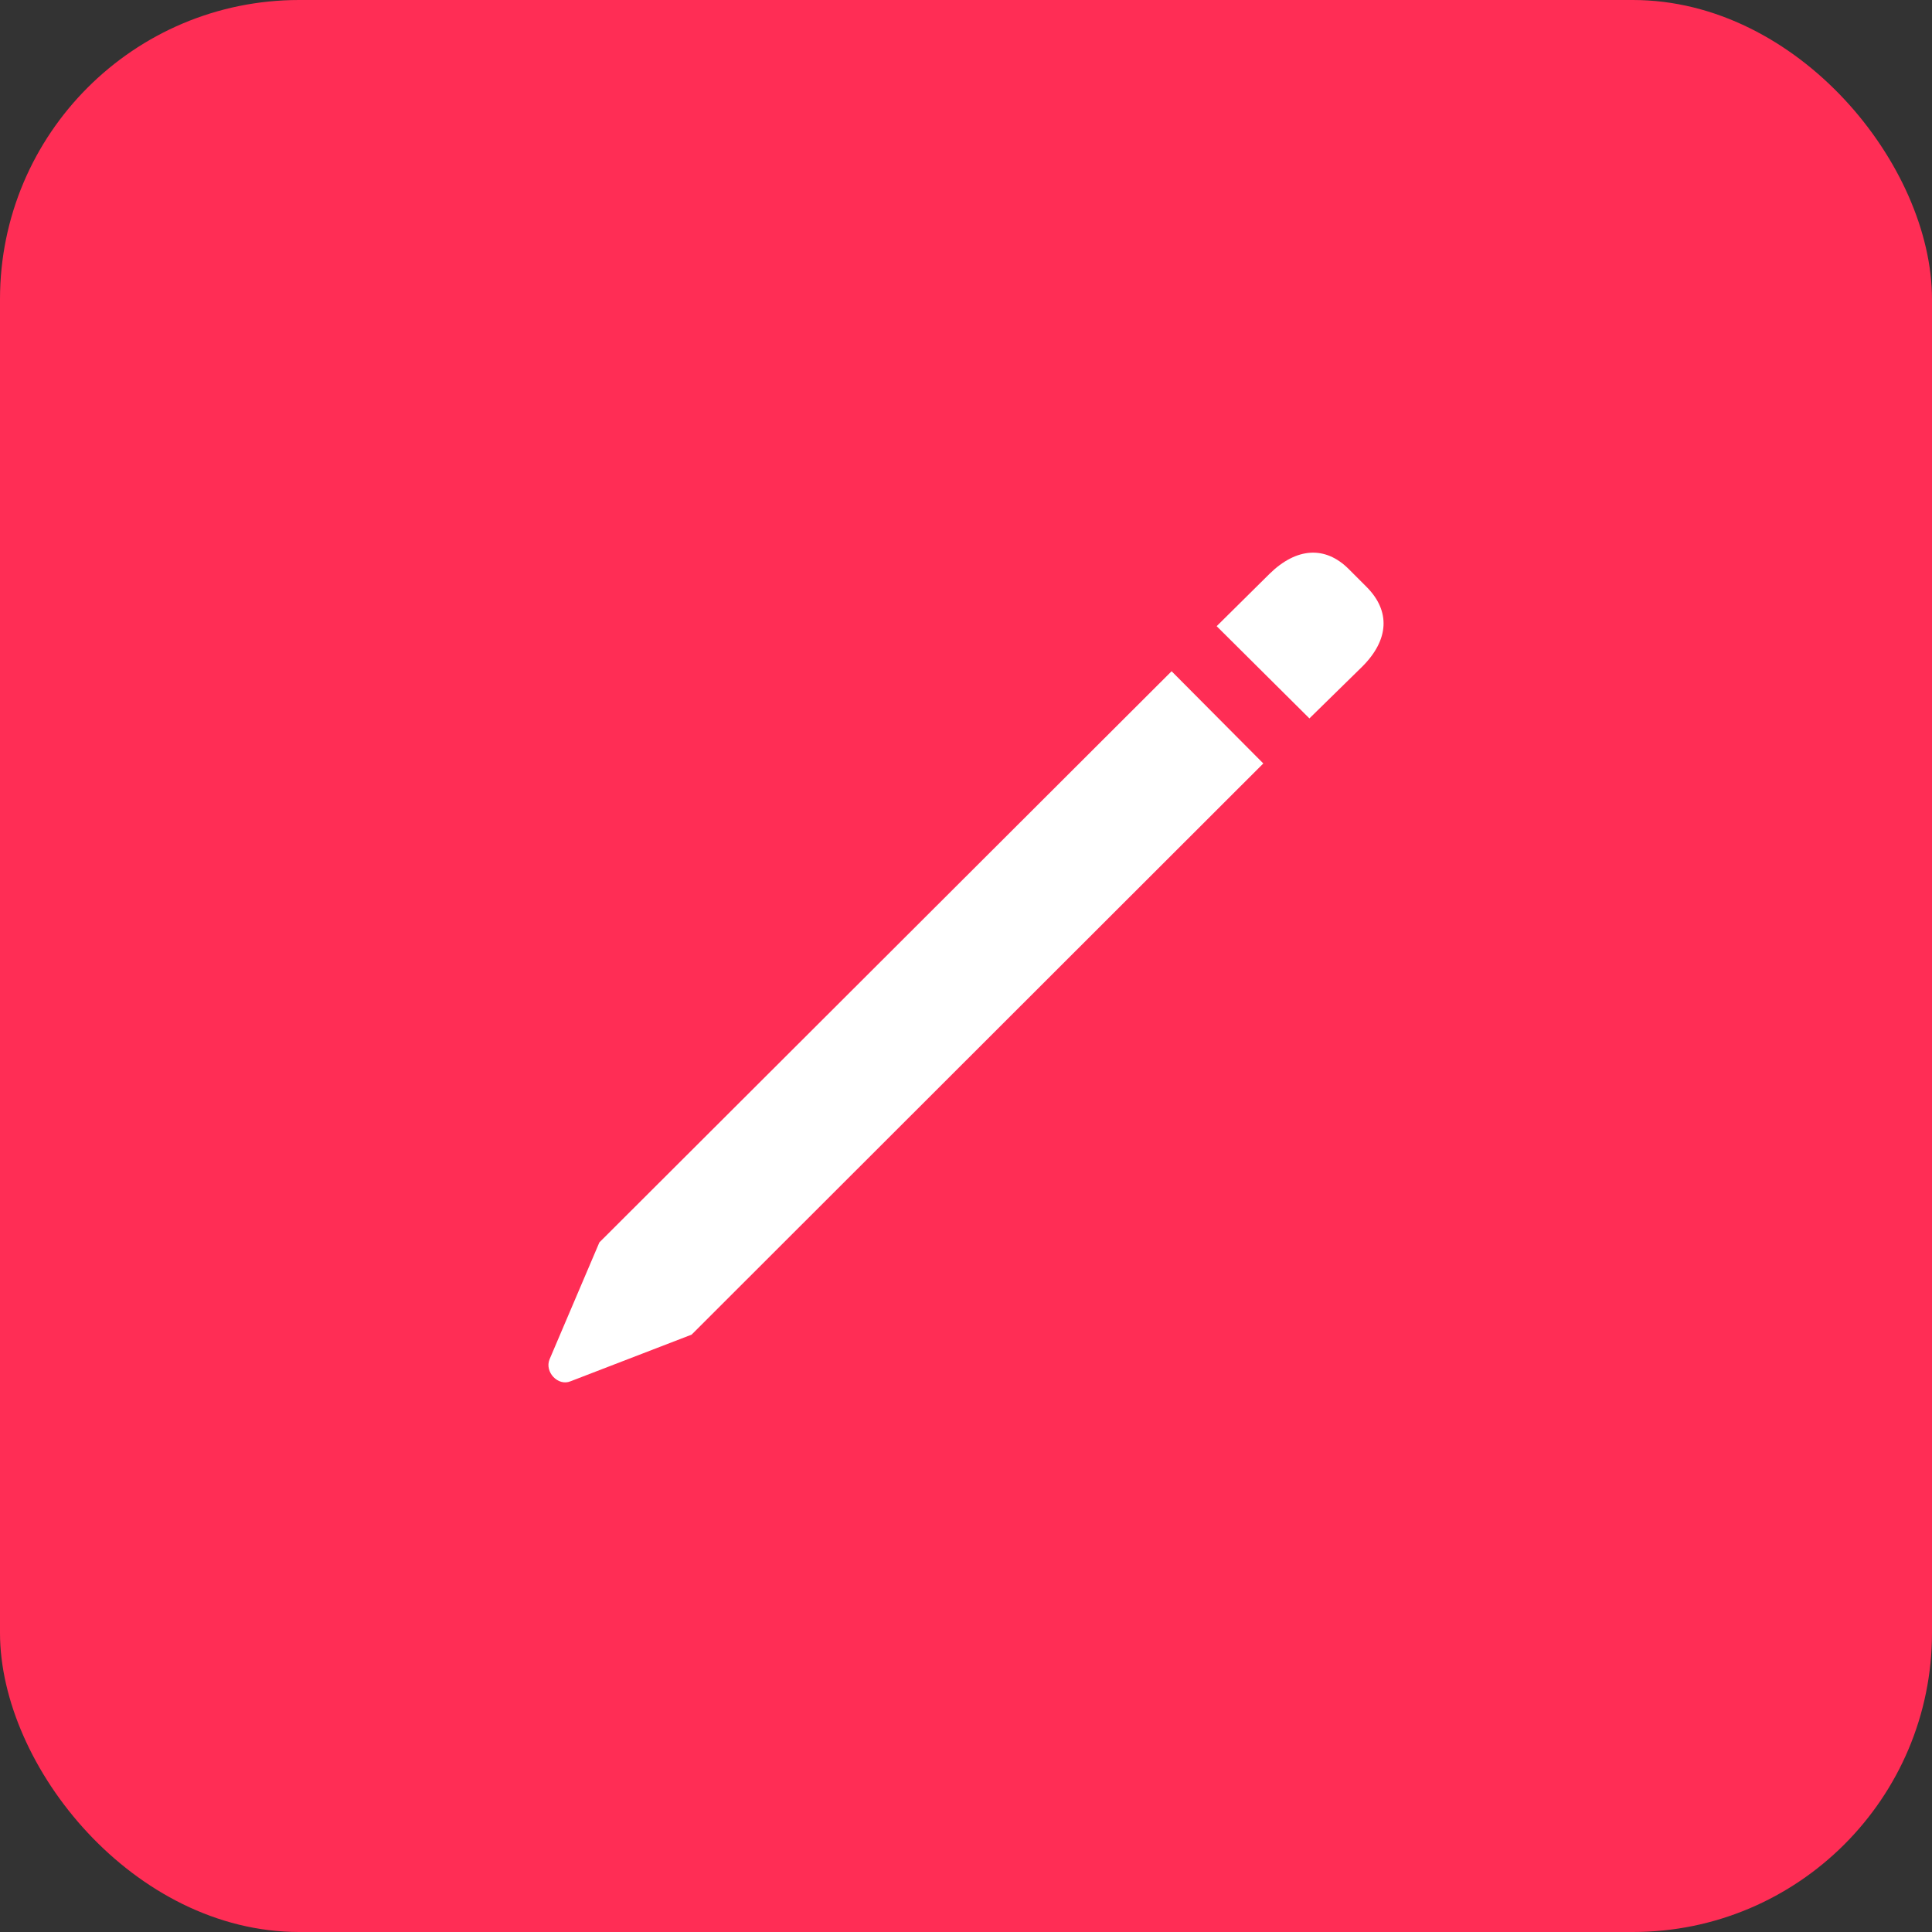
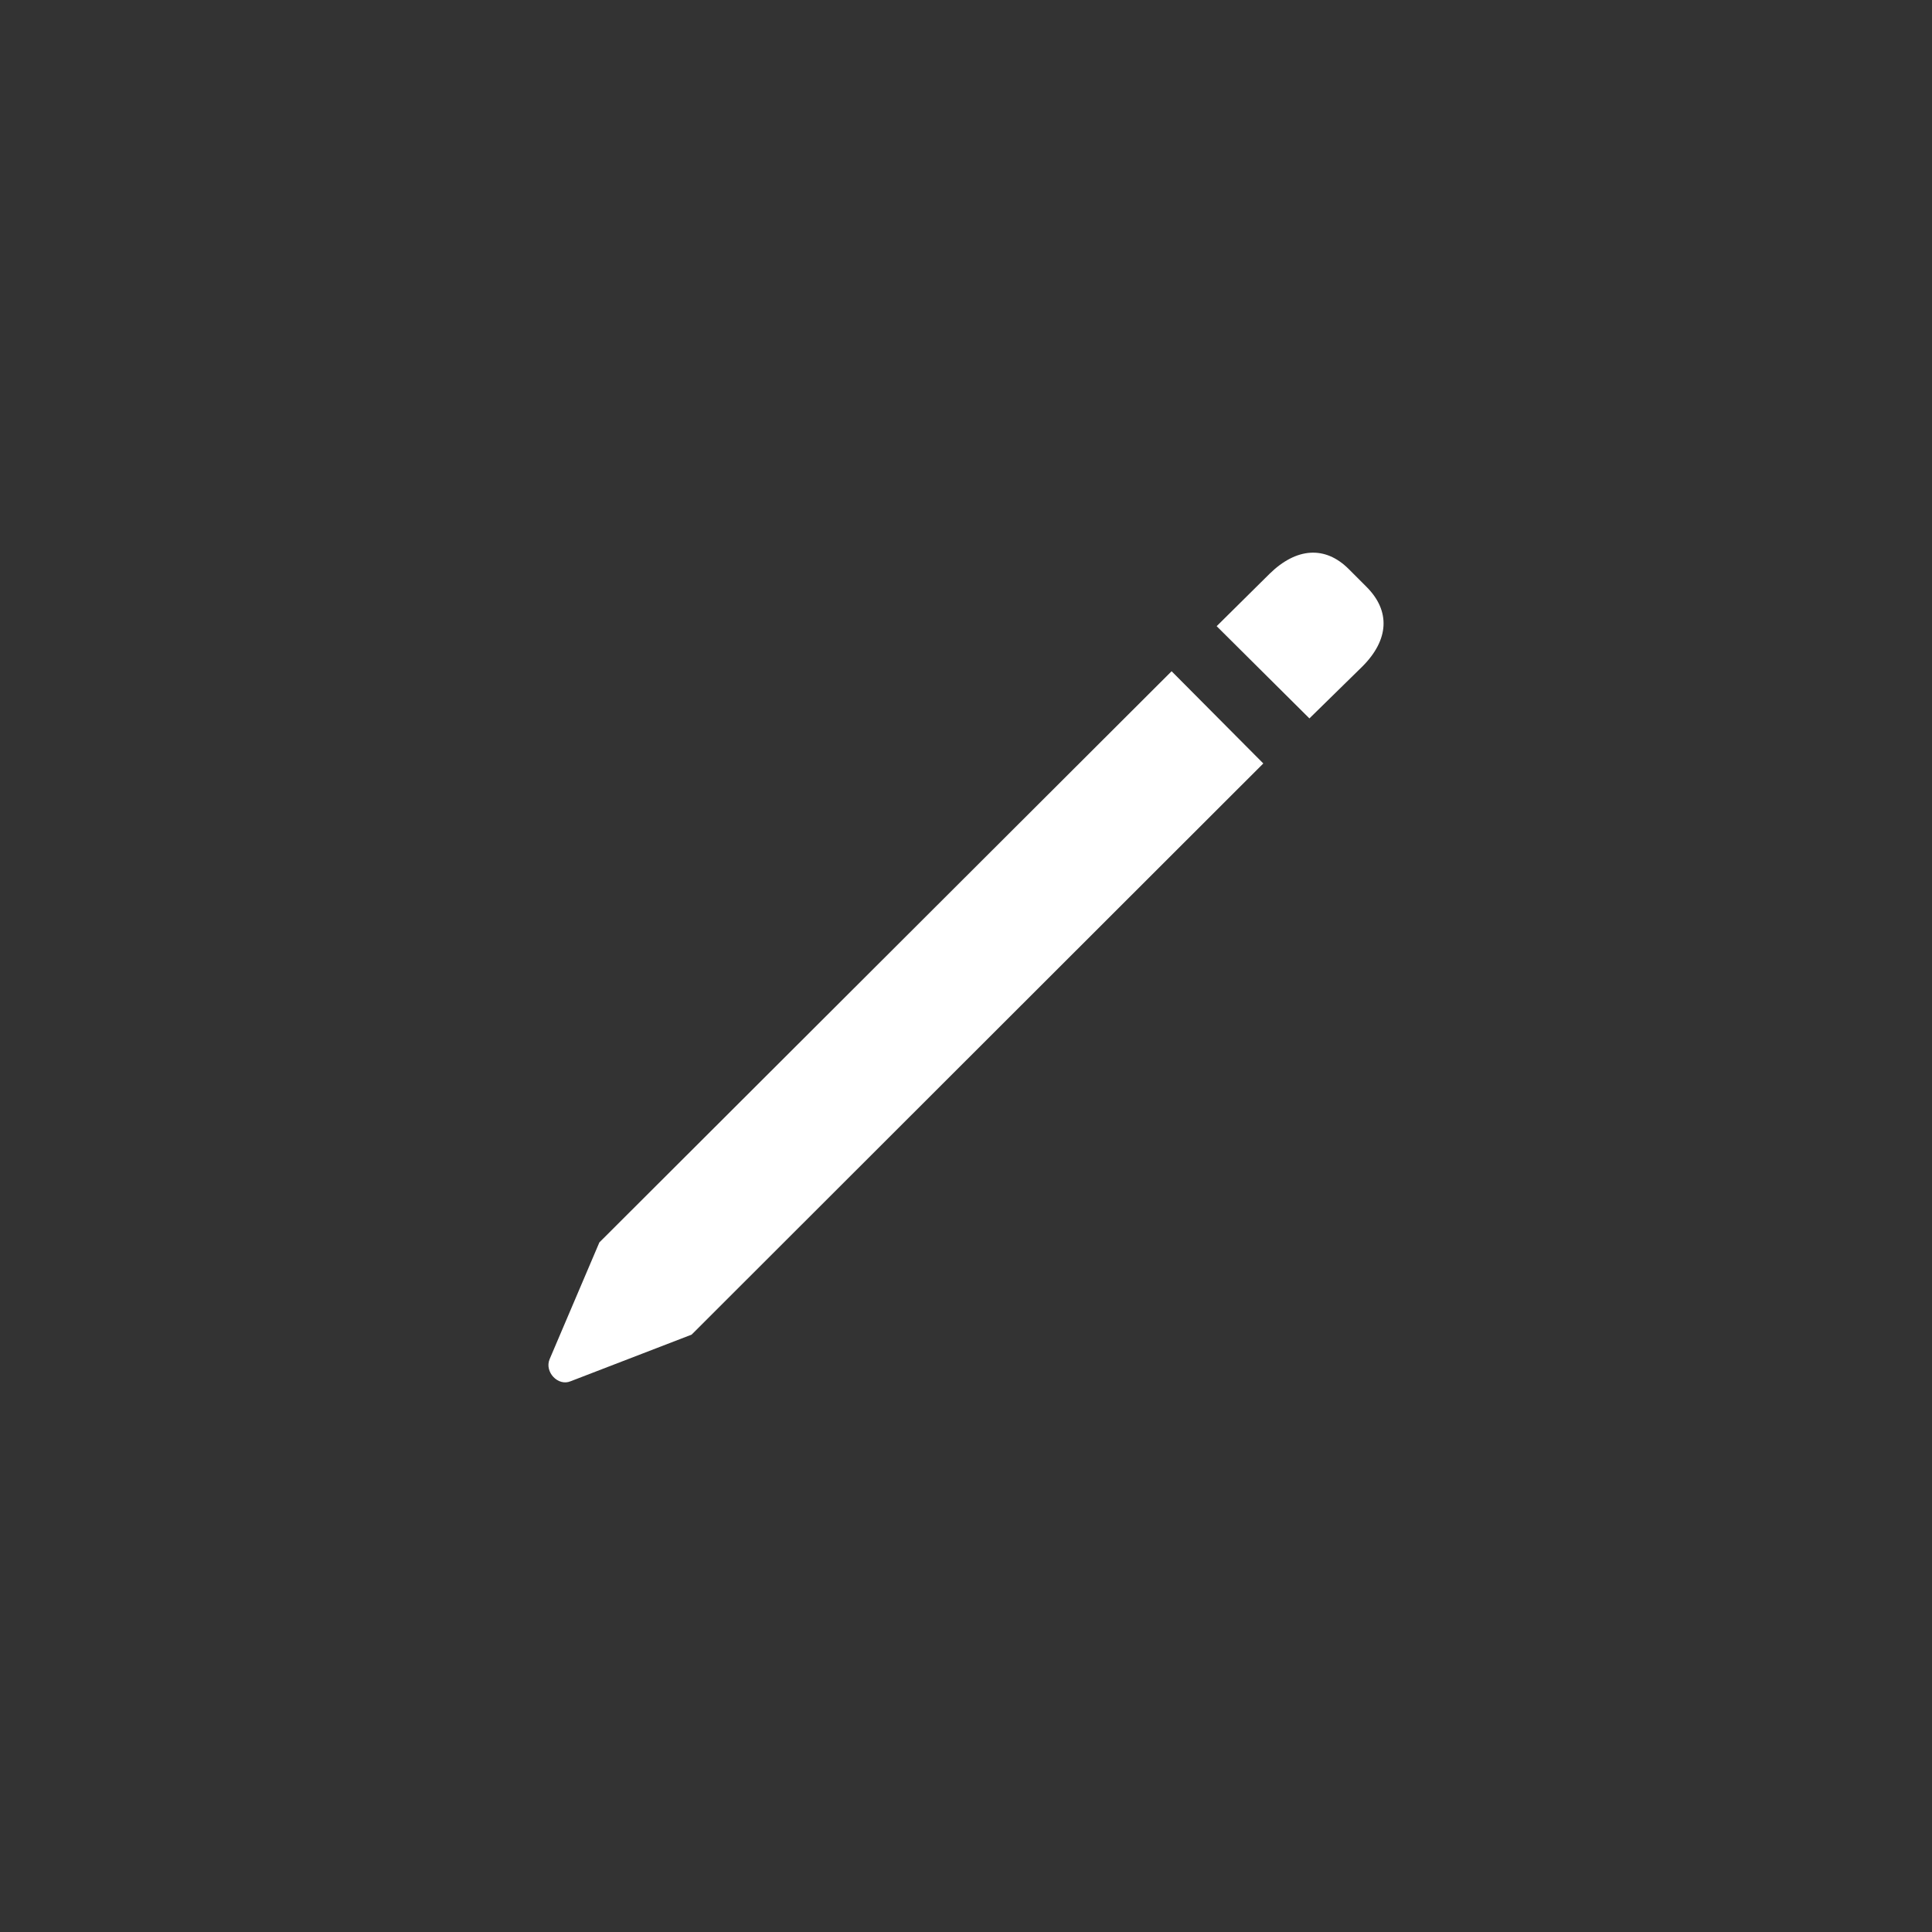
<svg xmlns="http://www.w3.org/2000/svg" version="1.1" width="155" height="155">
  <rect width="100%" height="100%" fill="#333333" stroke="none" />
  <svg width="155" height="155" viewBox="0 0 155 155" fill="none">
-     <rect width="155" height="155" rx="24" fill="#FF2D55" />
    <path d="M55.485 107.075L101.352 61.251L93.995 53.852L48.086 99.676L44.092 109.051C43.672 110.061 44.765 111.238 45.774 110.817L55.485 107.075ZM105.051 57.636L109.297 53.474C111.442 51.33 111.568 49.017 109.634 47.084L108.205 45.654C106.313 43.762 104 43.931 101.856 46.033L97.61 50.237L105.051 57.636Z" fill="white" />
  </svg>
  <style>@media (prefers-color-scheme: light) { :root { filter: none; } }
@media (prefers-color-scheme: dark) { :root { filter: none; } }
</style>
</svg>